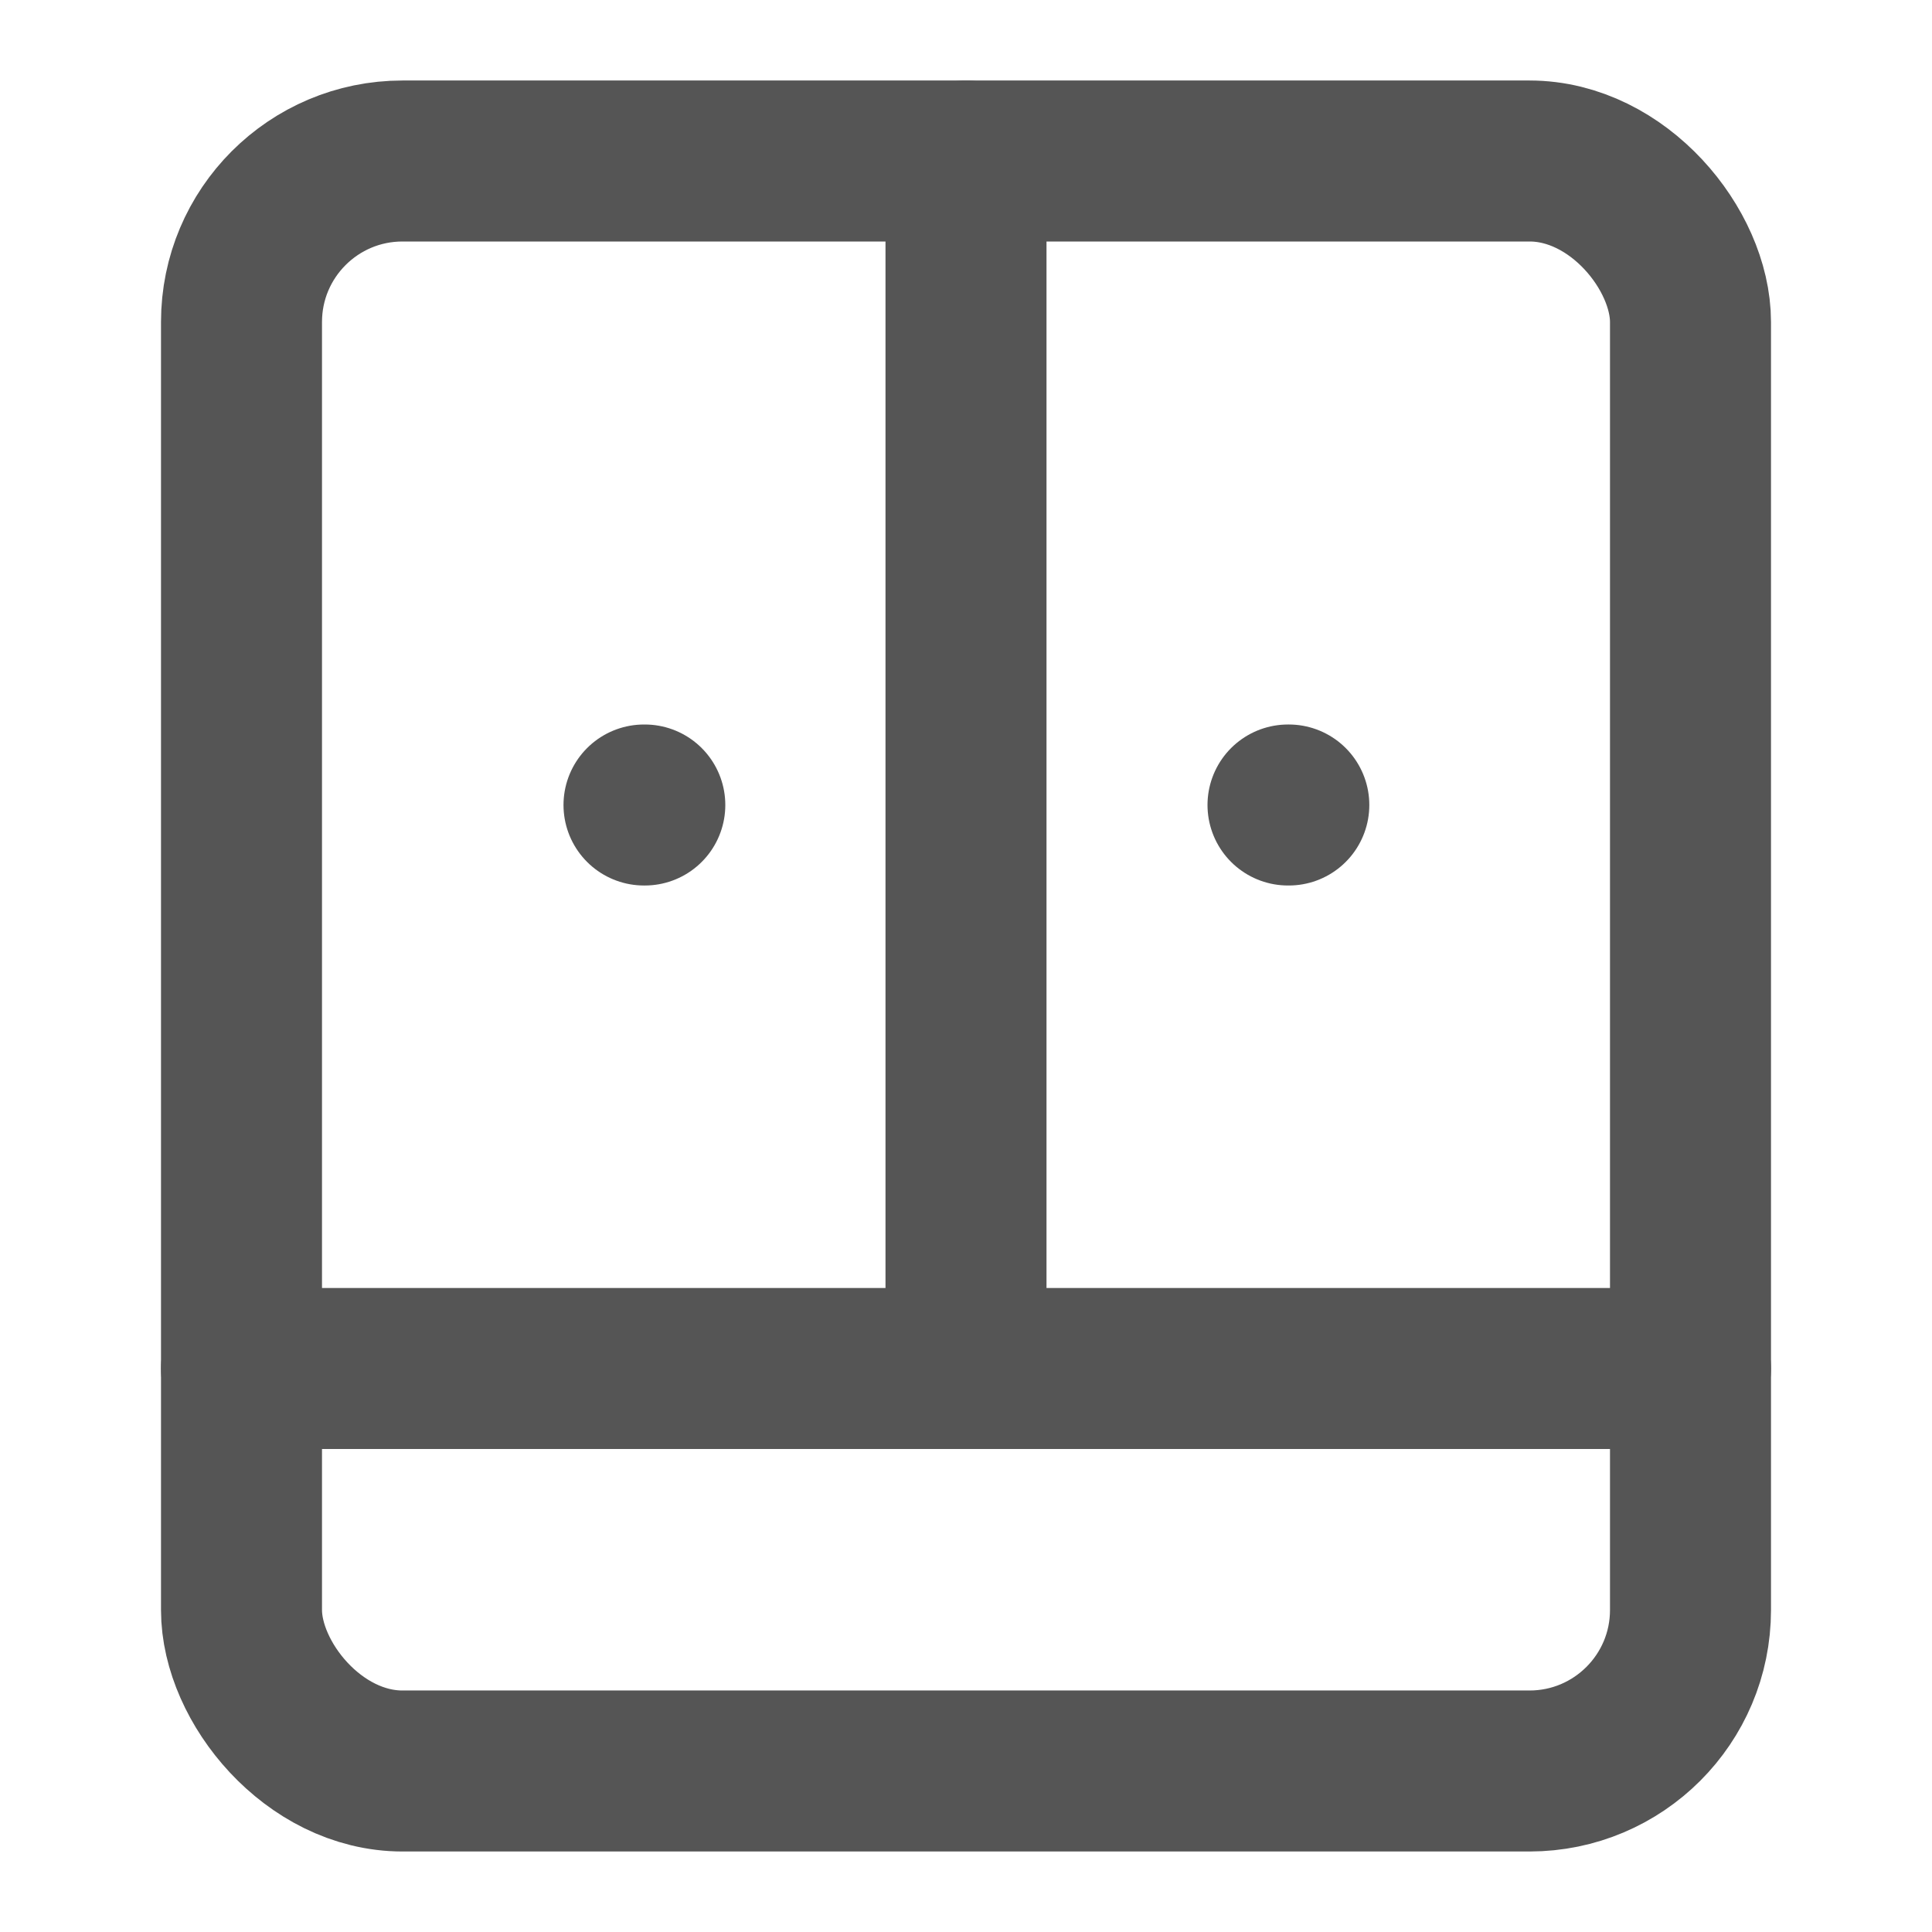
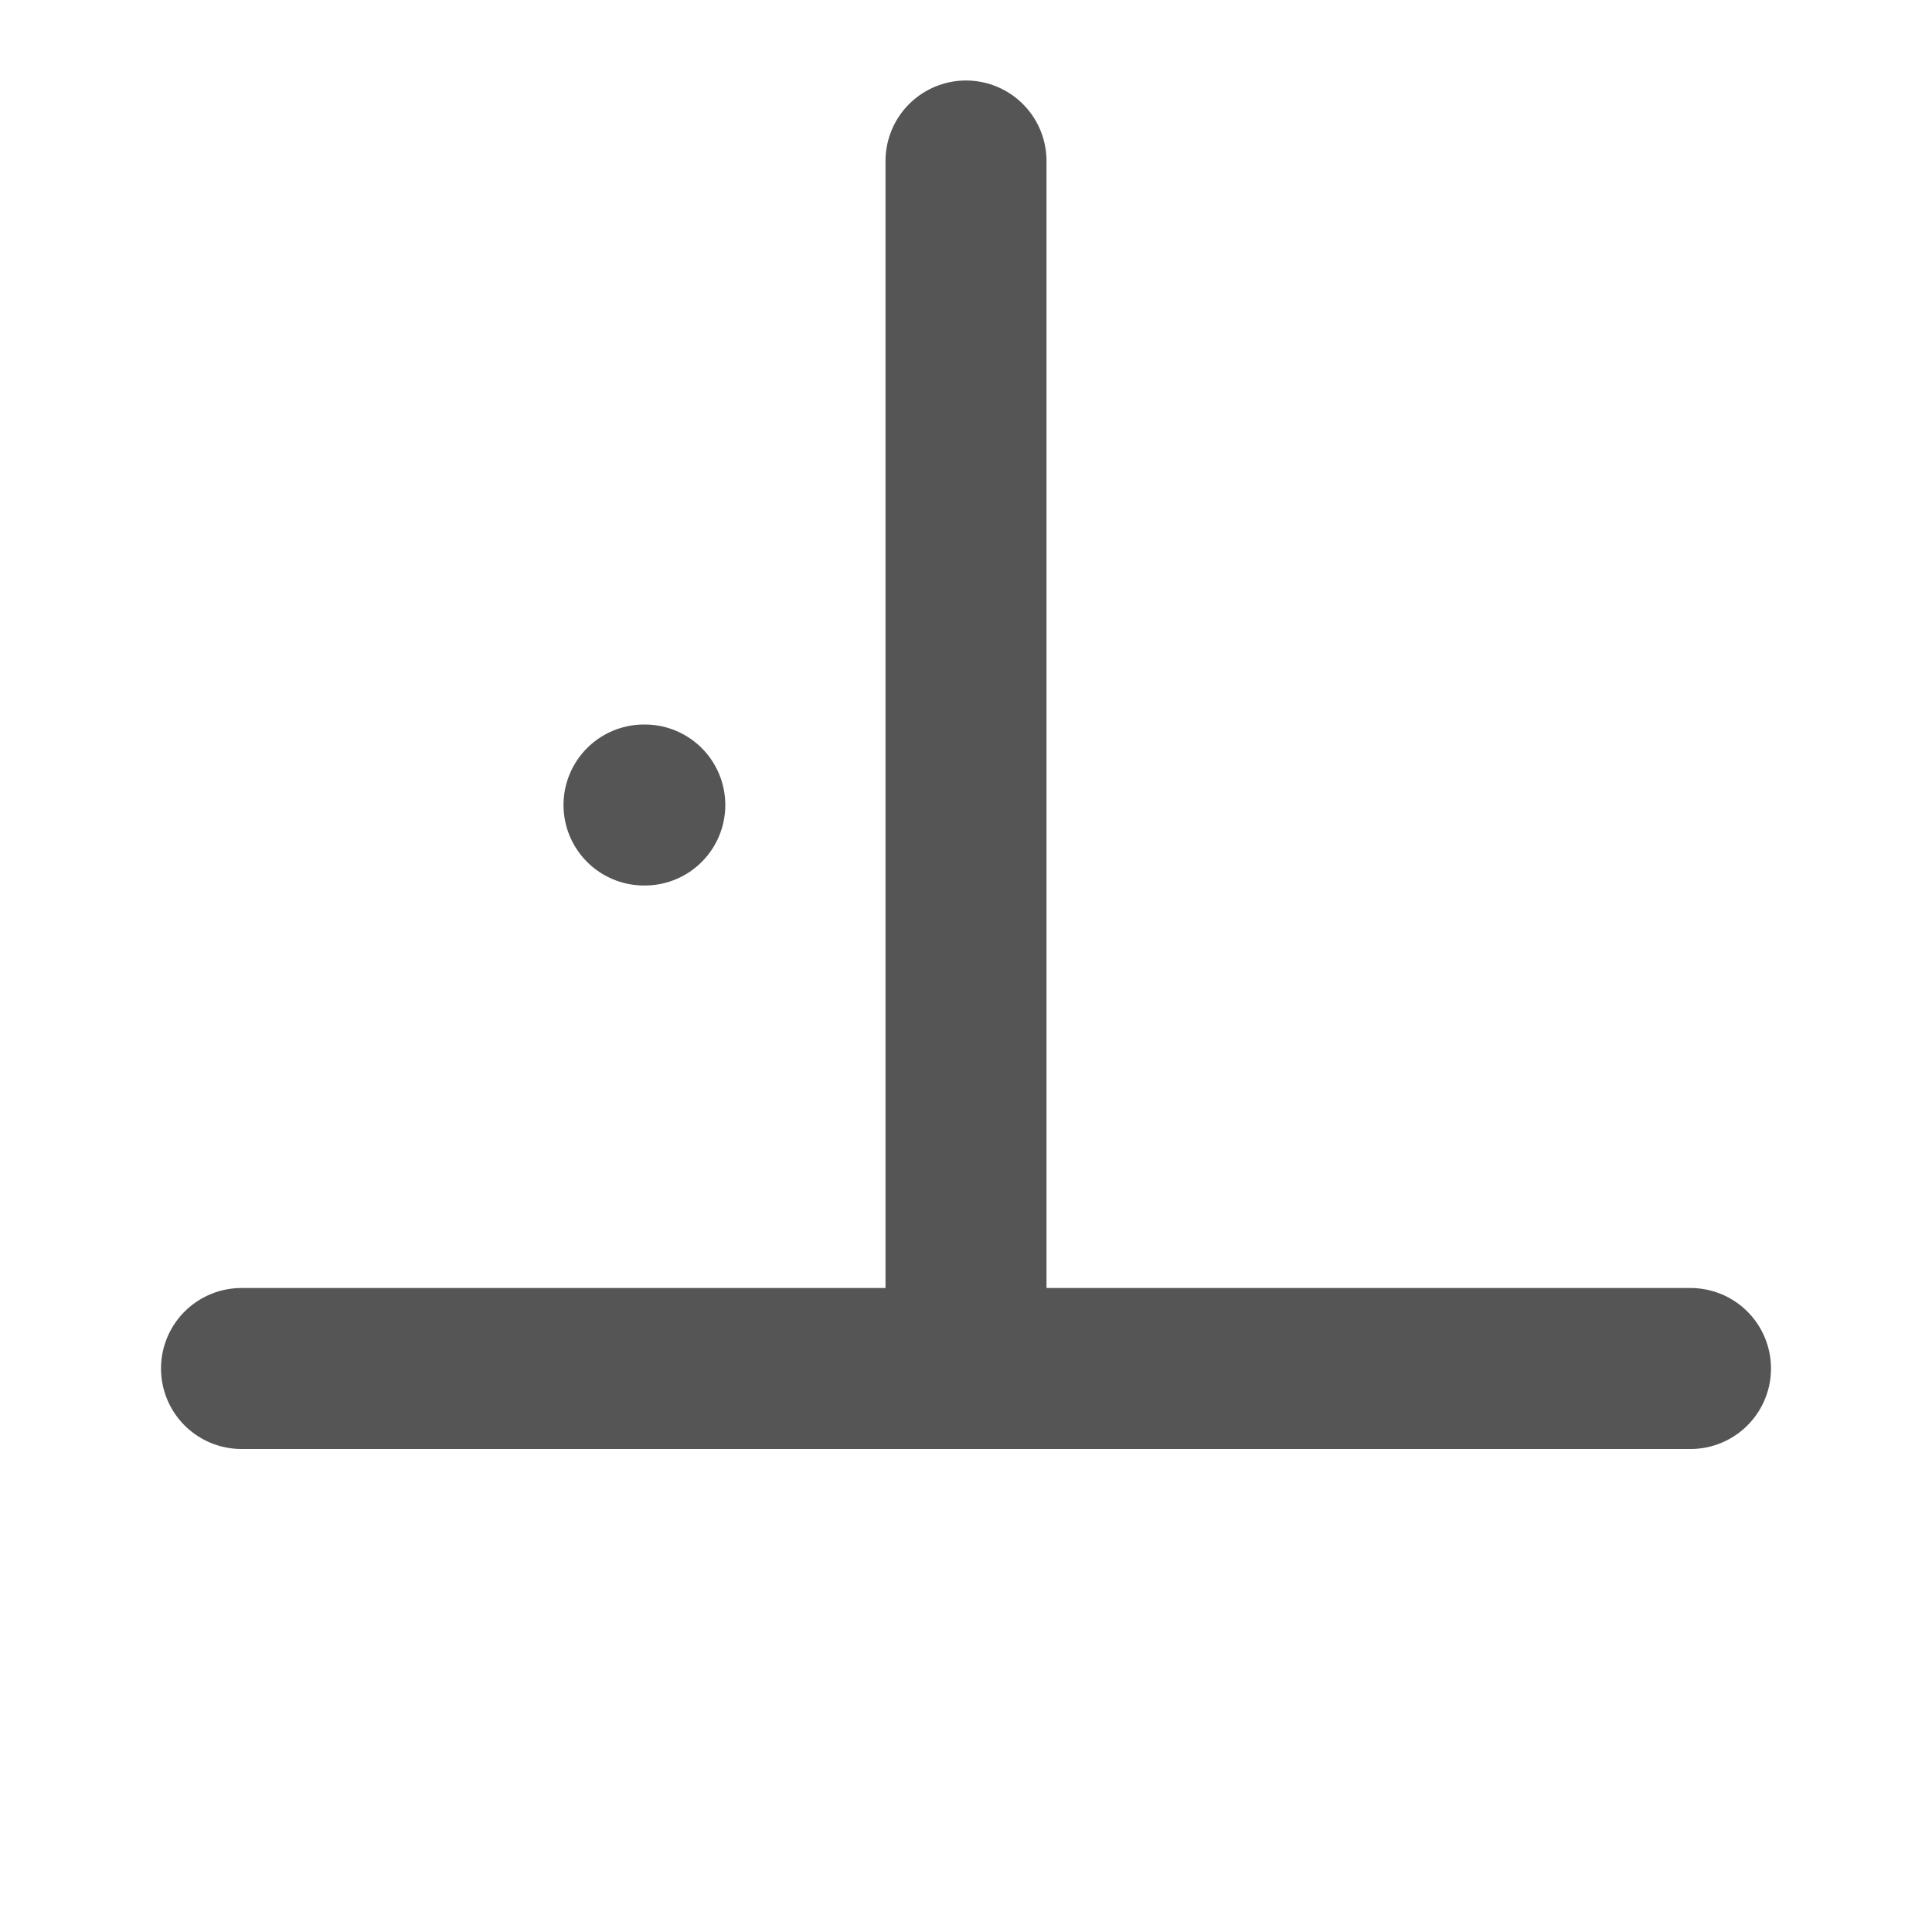
<svg xmlns="http://www.w3.org/2000/svg" width="64" height="64" viewBox="0 0 24 24" fill="#555">
  <g fill="none" stroke="#555" stroke-linecap="round" stroke-linejoin="round" stroke-width="2">
-     <rect width="18" height="20" x="3" y="2" rx="2" />
-     <path d="M8 10h.01M12 2v15m4-7h.01M3 17h18" />
+     <path d="M8 10h.01M12 2v15h.01M3 17h18" />
  </g>
</svg>